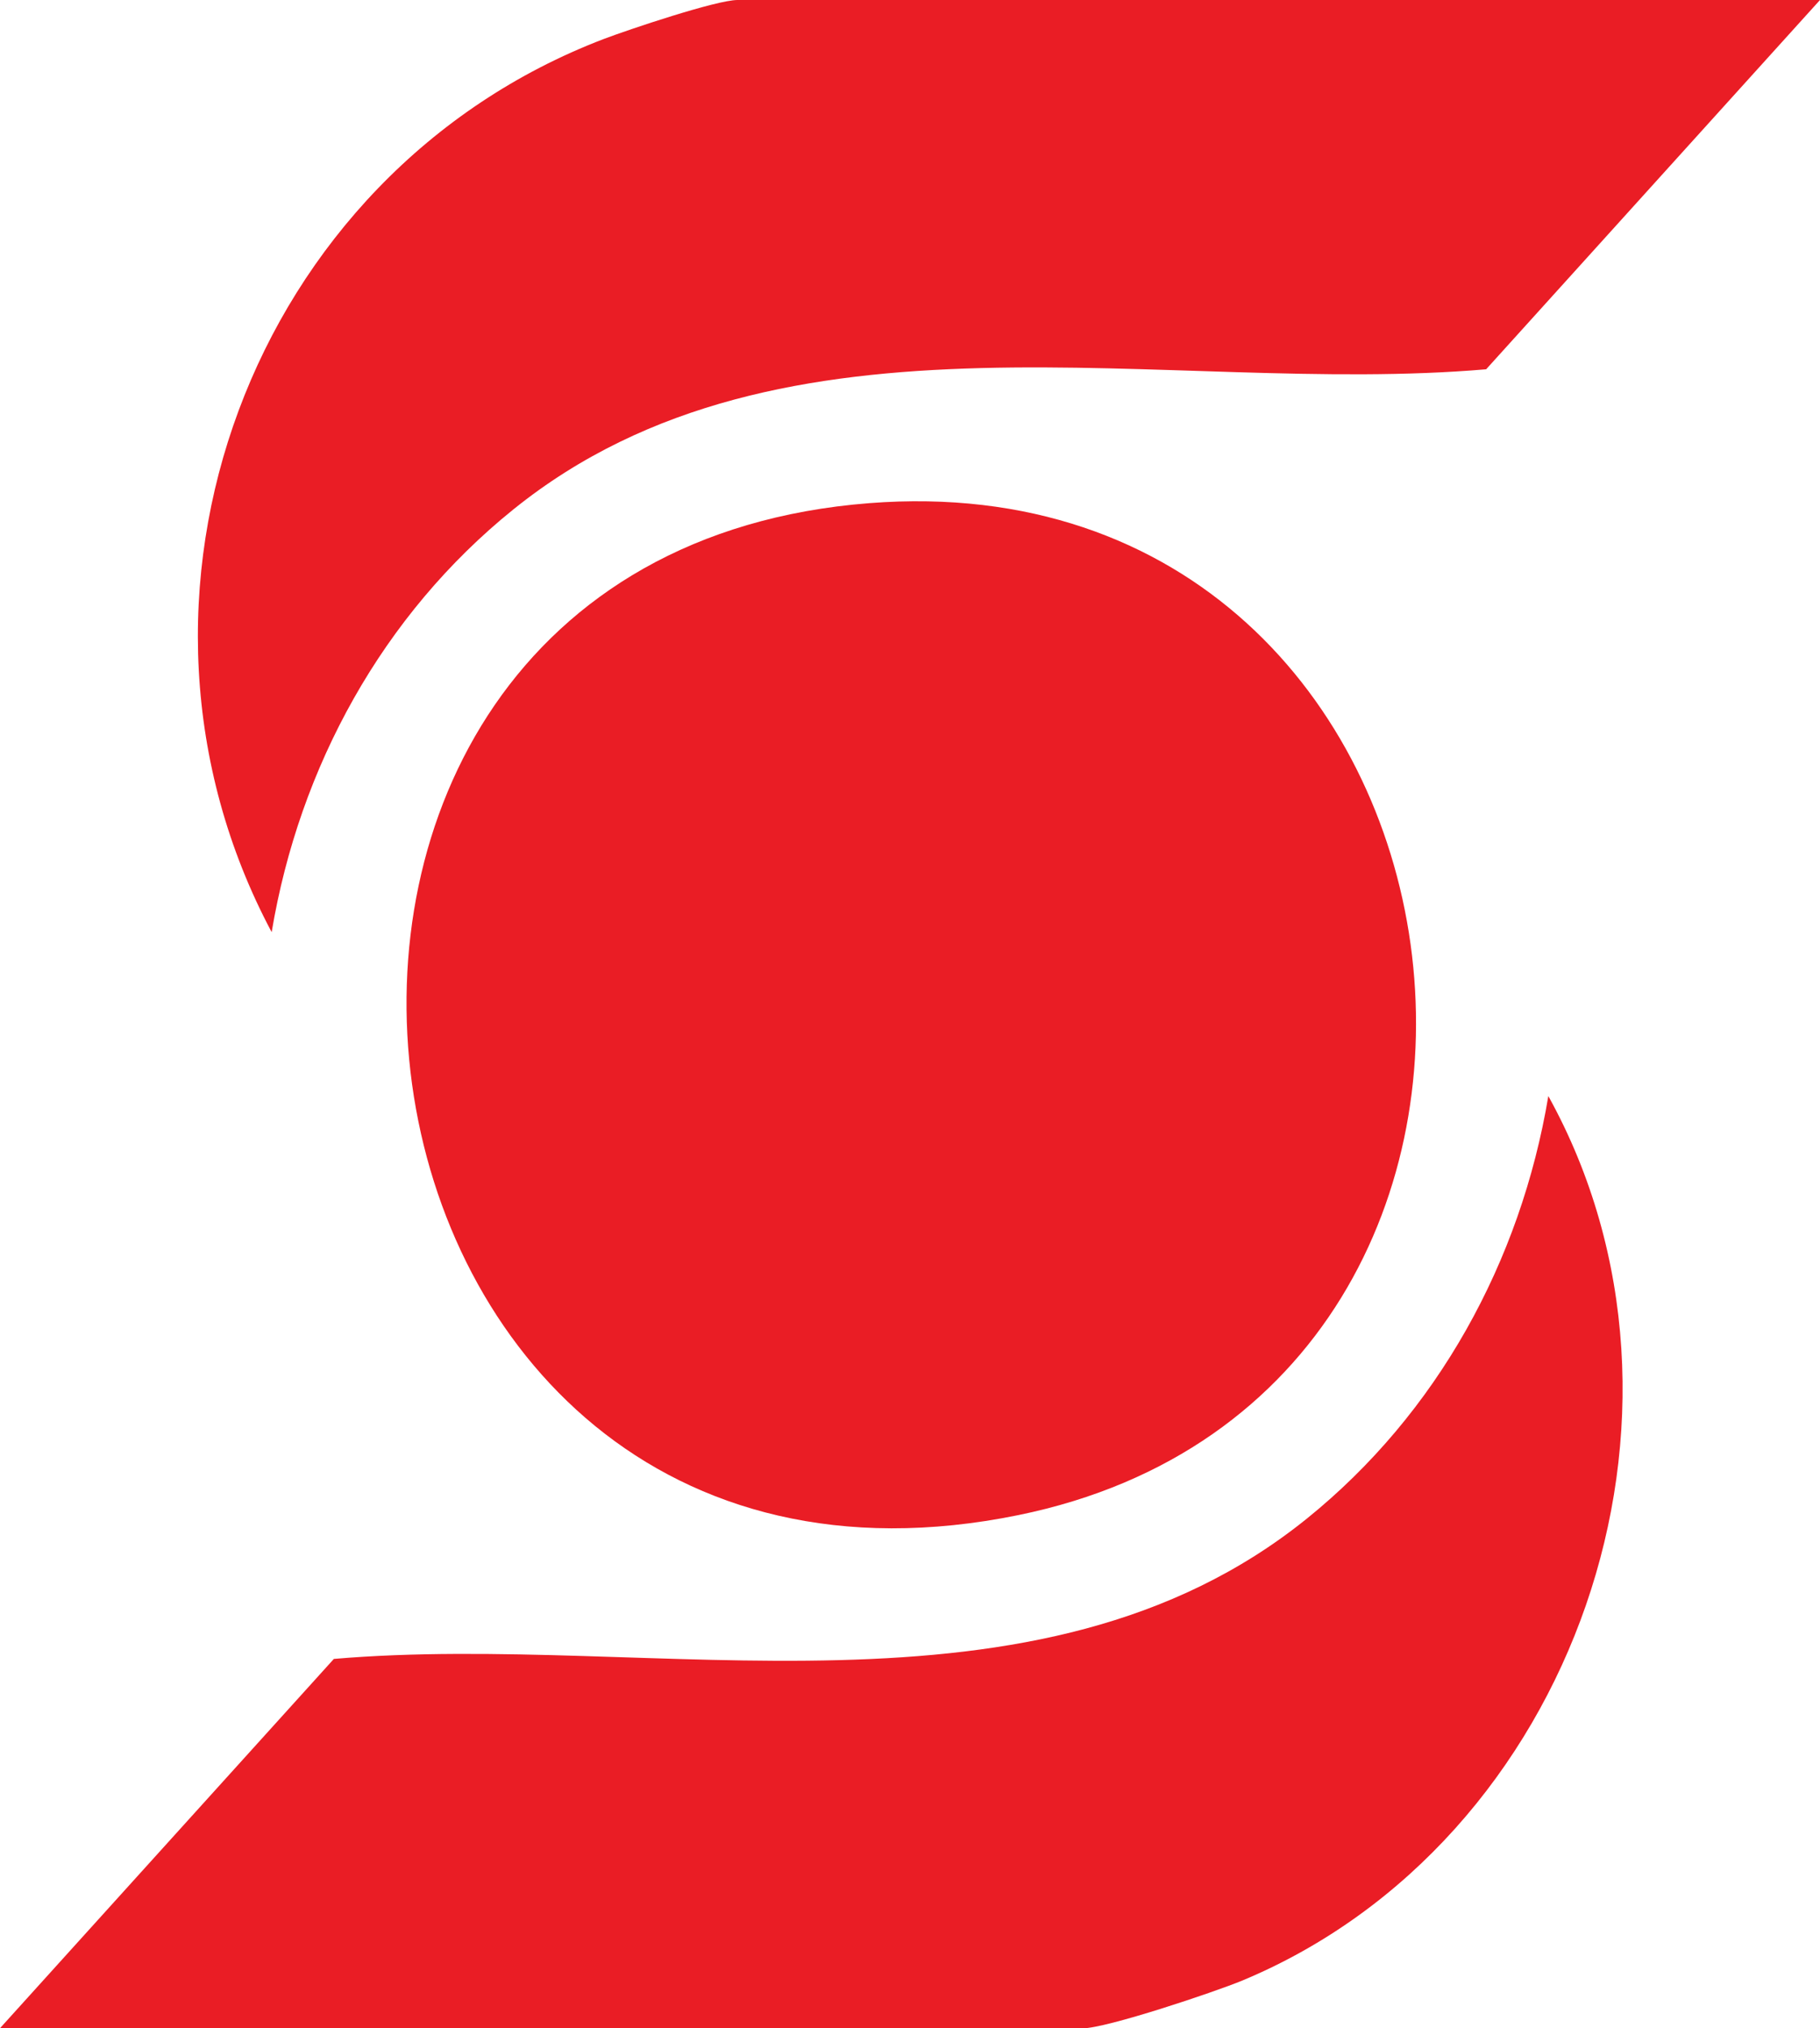
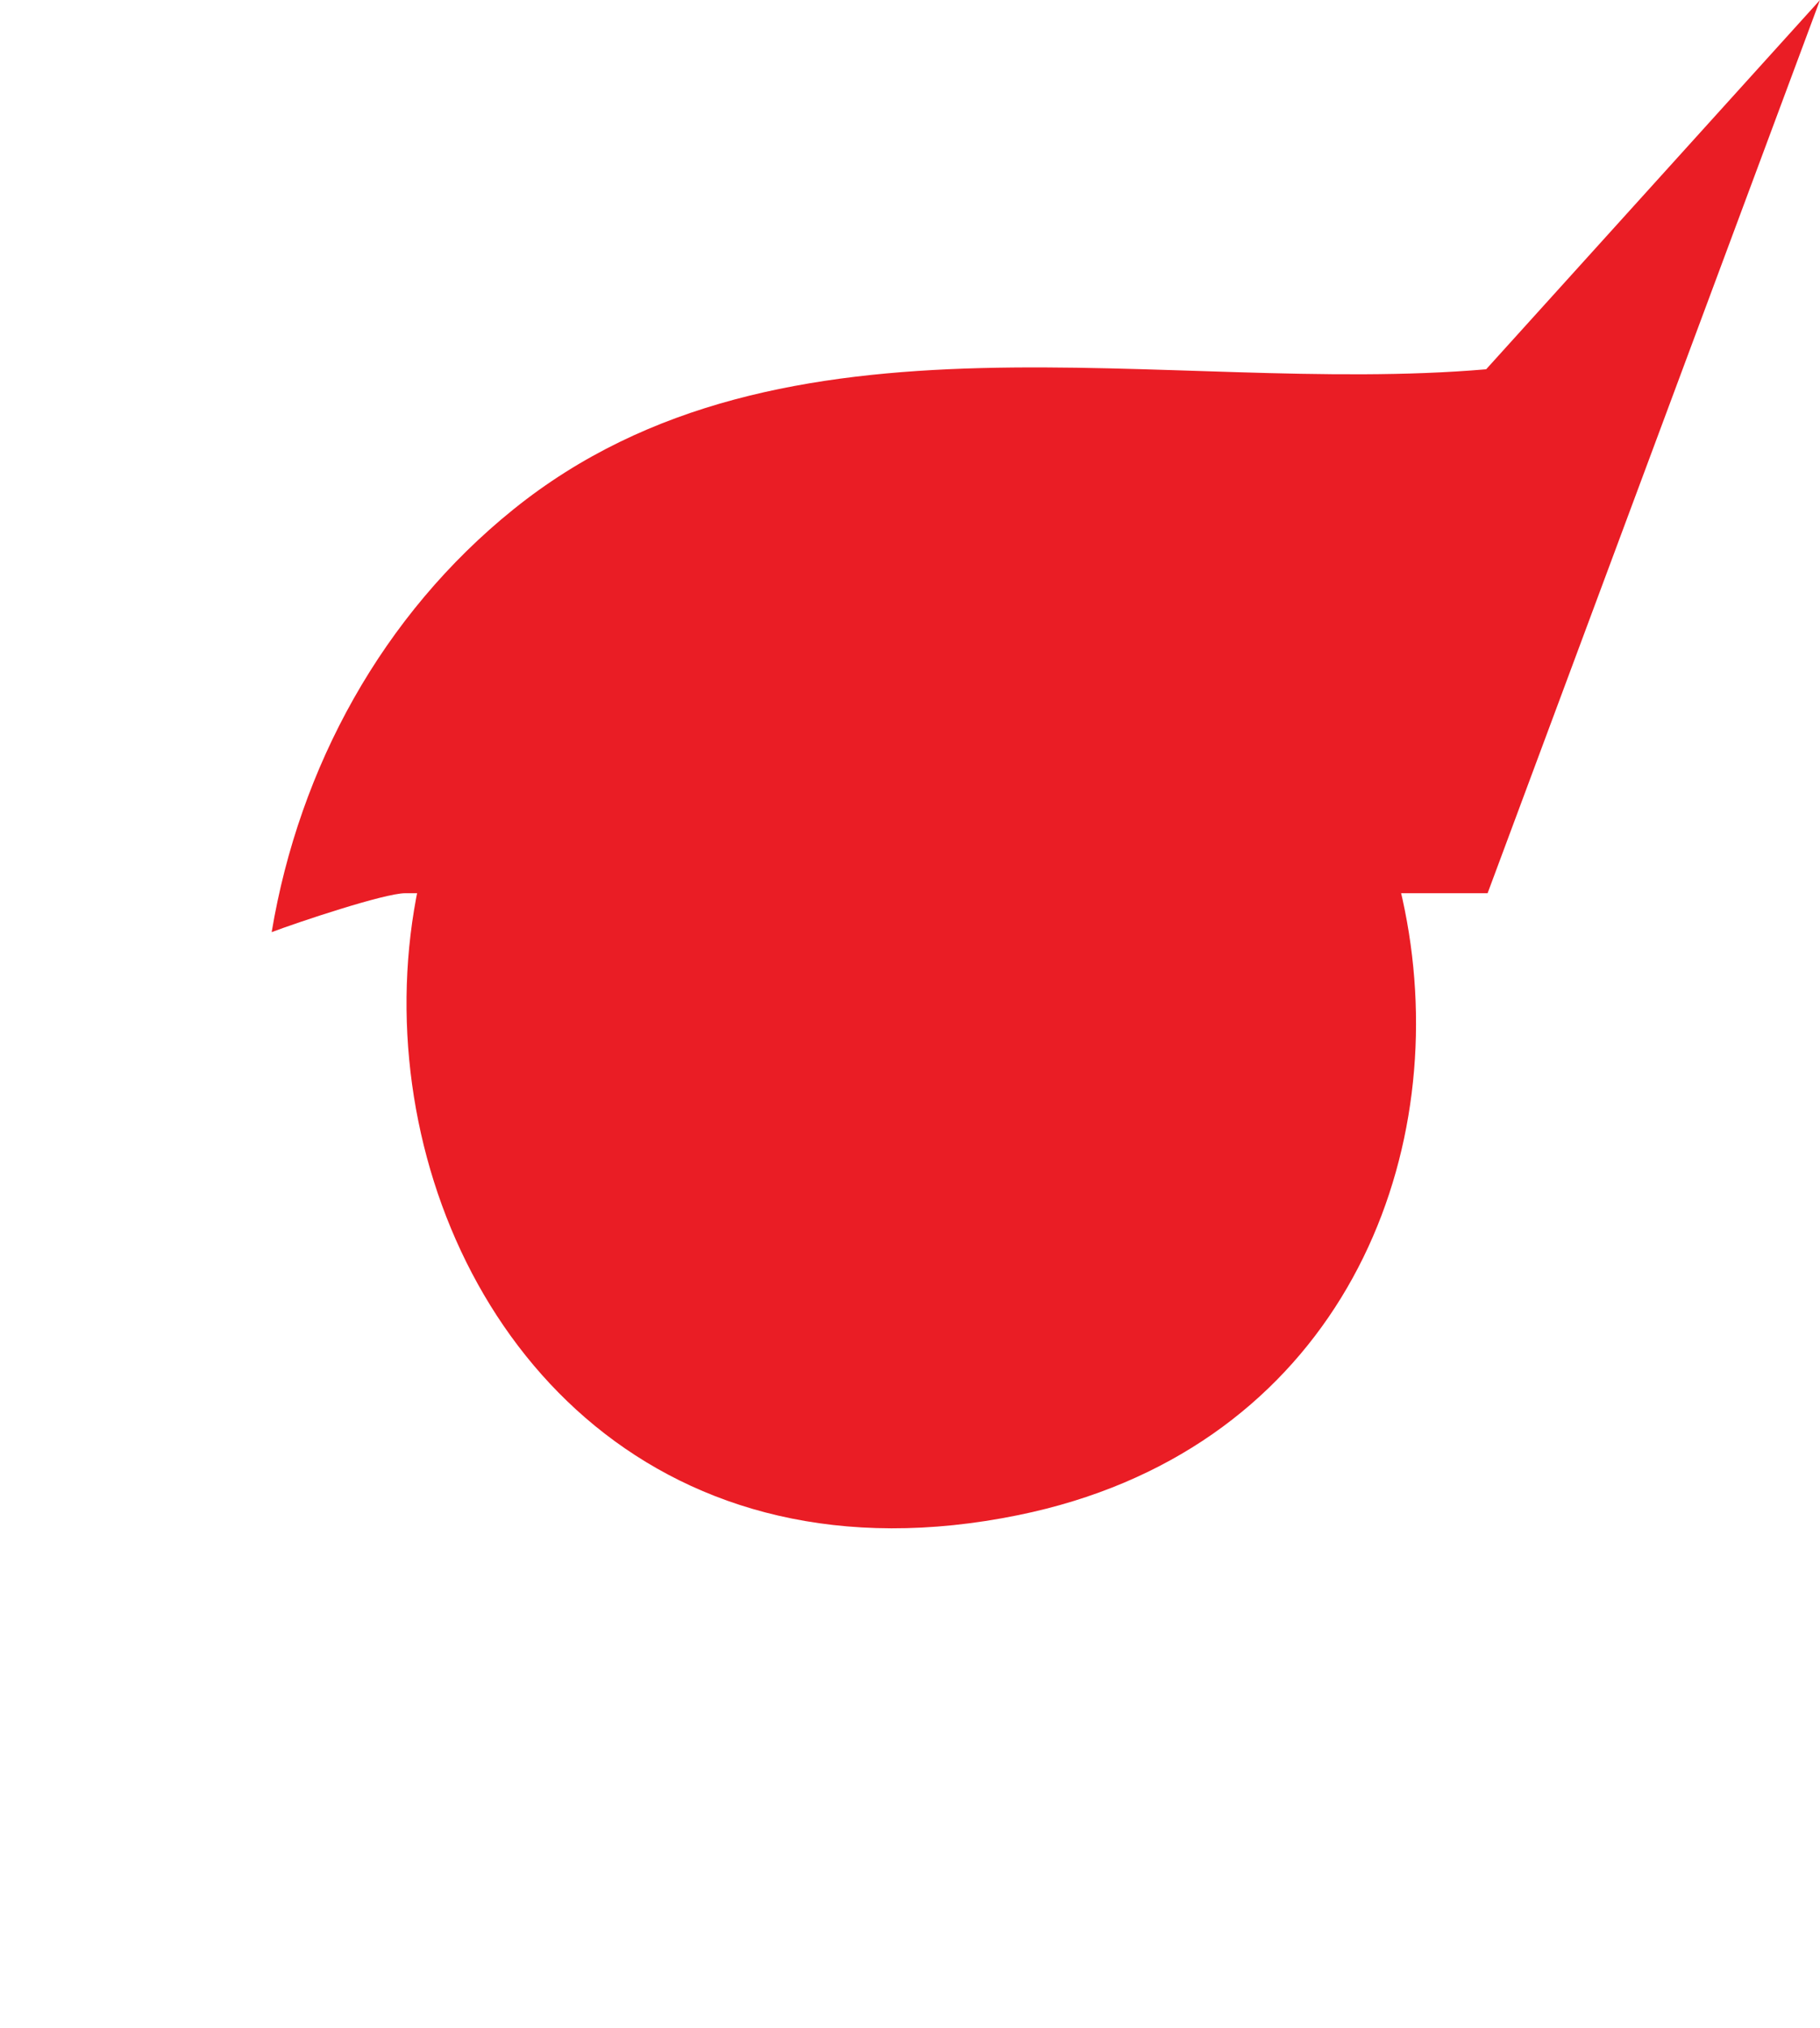
<svg xmlns="http://www.w3.org/2000/svg" id="Layer_1" data-name="Layer 1" width="137.54" height="153.18" viewBox="0 0 137.54 153.18">
  <defs>
    <style>
      .cls-1 {
        fill: #ea1d25;
      }
    </style>
  </defs>
  <path class="cls-1" d="M65.7,38c48.06-3.73,57.25,67.05,11.25,76.43-53.85,10.98-64.56-72.29-11.25-76.43Z" />
-   <path class="cls-1" d="M0,153.18l25.23-27.89c24.2-2.08,53.11,5.85,73.51-10.58,9.88-7.96,16.18-19.44,18.27-31.93,13.25,23.93,2.04,56.34-23.15,66.81-2.11.87-10.25,3.6-12.05,3.6H0Z" />
-   <path class="cls-1" d="M137.54,0l-25.23,27.89c-24.2,2.08-53.11-5.85-73.51,10.58-9.88,7.96-16.18,19.44-18.27,31.93C7.07,45.13,18.96,13.12,45.64,2.94c1.9-.72,8.52-2.94,10.09-2.94h81.8Z" />
+   <path class="cls-1" d="M137.54,0l-25.23,27.89c-24.2,2.08-53.11-5.85-73.51,10.58-9.88,7.96-16.18,19.44-18.27,31.93c1.9-.72,8.52-2.94,10.09-2.94h81.8Z" />
</svg>